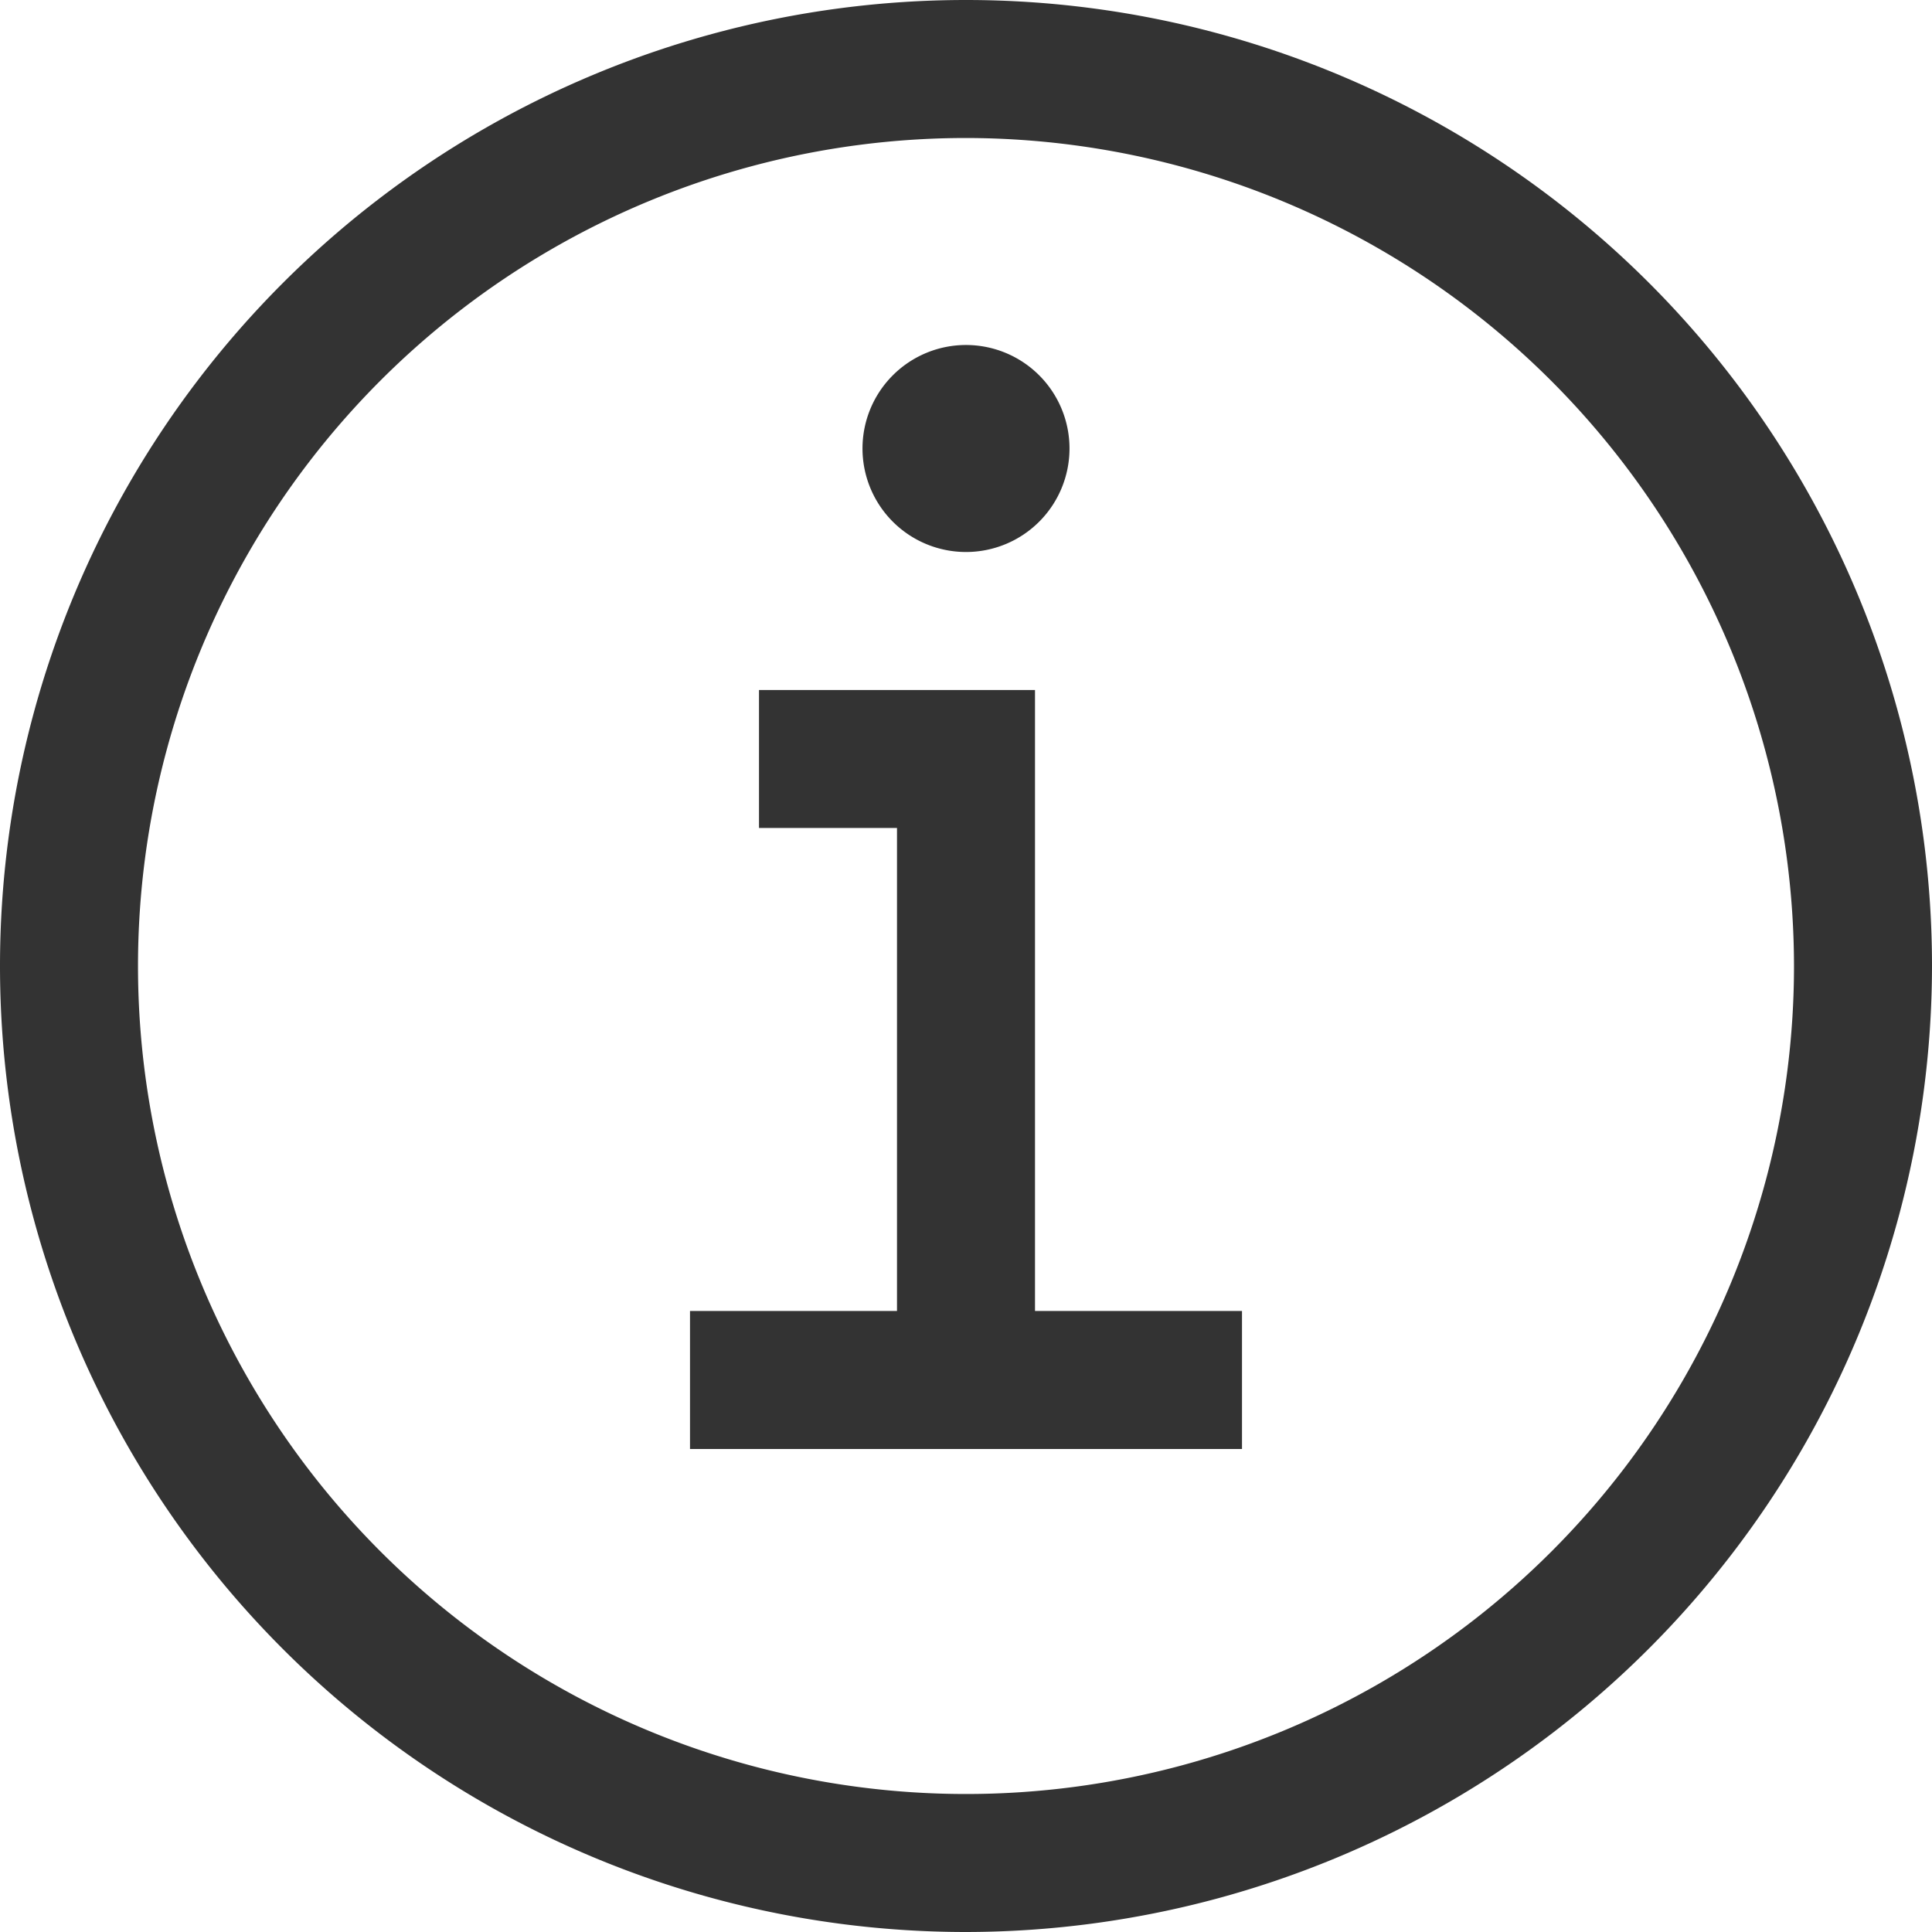
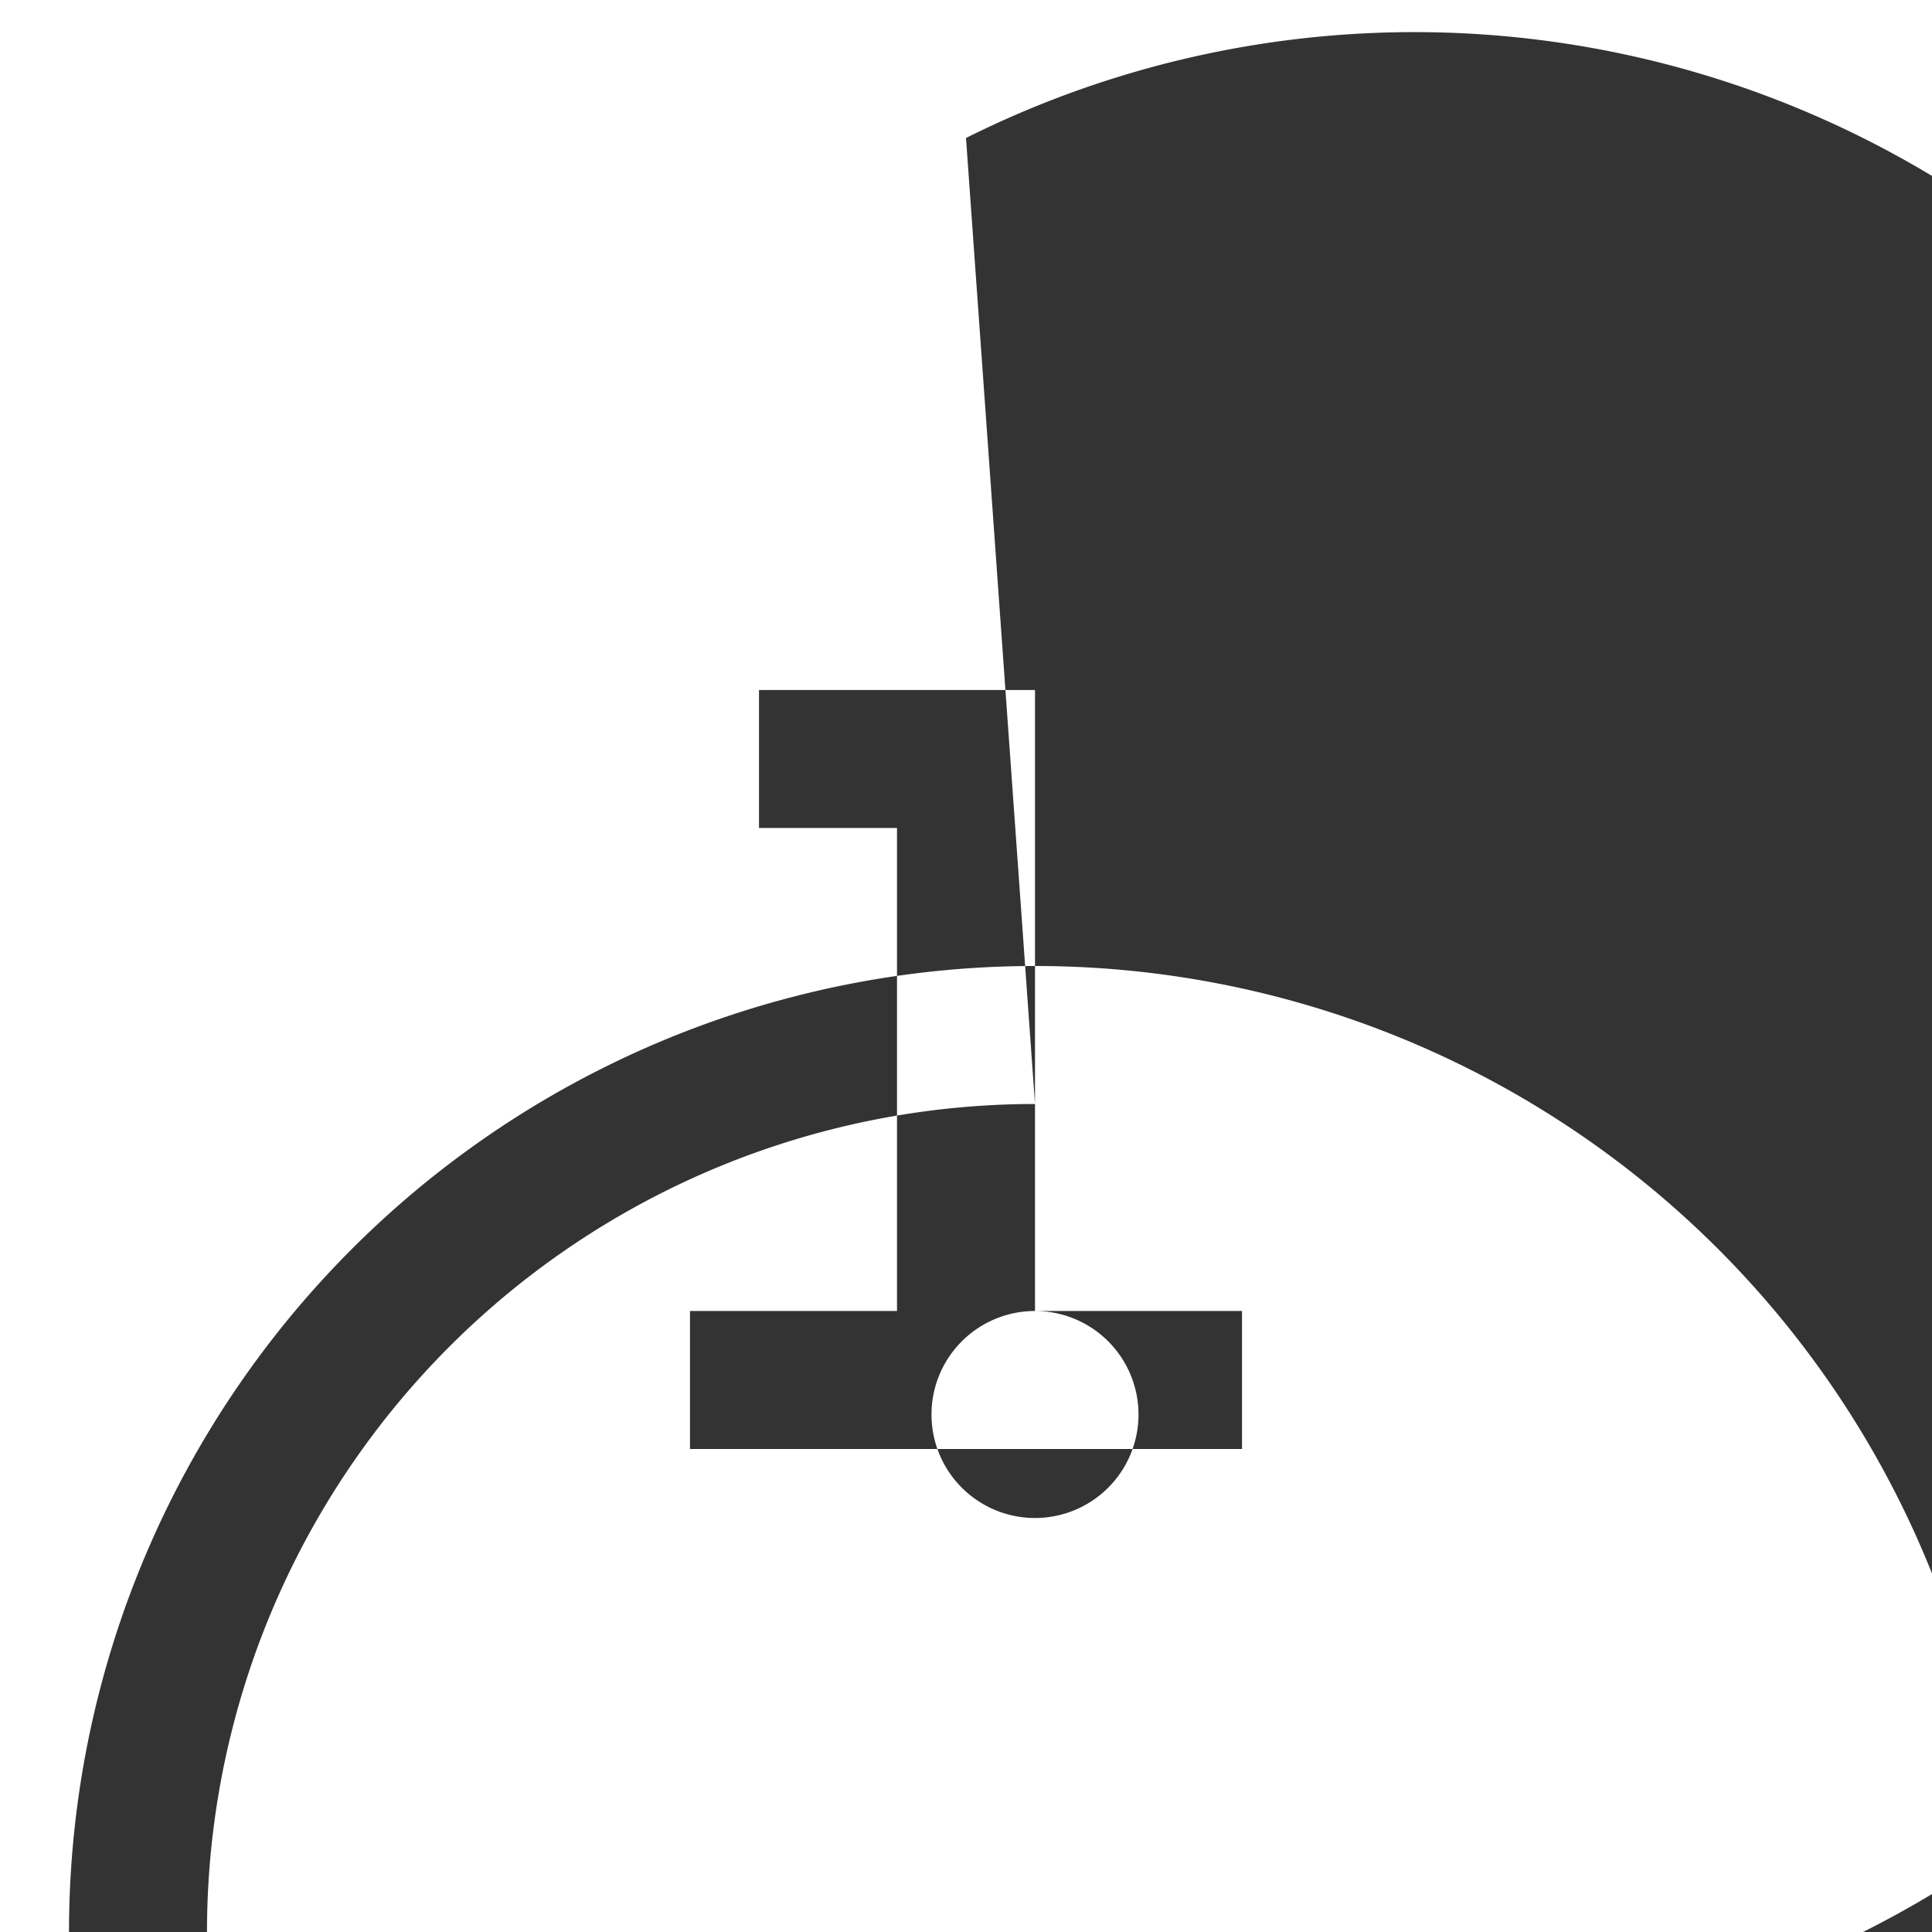
<svg xmlns="http://www.w3.org/2000/svg" width="14" height="14" viewBox="0 0 14 14">
-   <path id="Path_10119" data-name="Path 10119" d="M306.5-198.5V-203h-2v1h1v3.5H304v1h4v-1Zm-.5-7a.75.75,0,0,0-.75.75.75.75,0,0,0,.75.75.75.75,0,0,0,.75-.75.75.75,0,0,0-.75-.75Zm0,11.5a7,7,0,0,1-7-7,7,7,0,0,1,7-7,7,7,0,0,1,7,7A7.008,7.008,0,0,1,306-194Zm0-13a6,6,0,0,0-6,6,6,6,0,0,0,6,6,6,6,0,0,0,6-6A6.007,6.007,0,0,0,306-207Z" transform="translate(-299 208)" fill="#333" fill-rule="evenodd" />
+   <path id="Path_10119" data-name="Path 10119" d="M306.5-198.5V-203h-2v1h1v3.5H304v1h4v-1Za.75.75,0,0,0-.75.75.75.75,0,0,0,.75.75.75.75,0,0,0,.75-.75.75.75,0,0,0-.75-.75Zm0,11.5a7,7,0,0,1-7-7,7,7,0,0,1,7-7,7,7,0,0,1,7,7A7.008,7.008,0,0,1,306-194Zm0-13a6,6,0,0,0-6,6,6,6,0,0,0,6,6,6,6,0,0,0,6-6A6.007,6.007,0,0,0,306-207Z" transform="translate(-299 208)" fill="#333" fill-rule="evenodd" />
</svg>